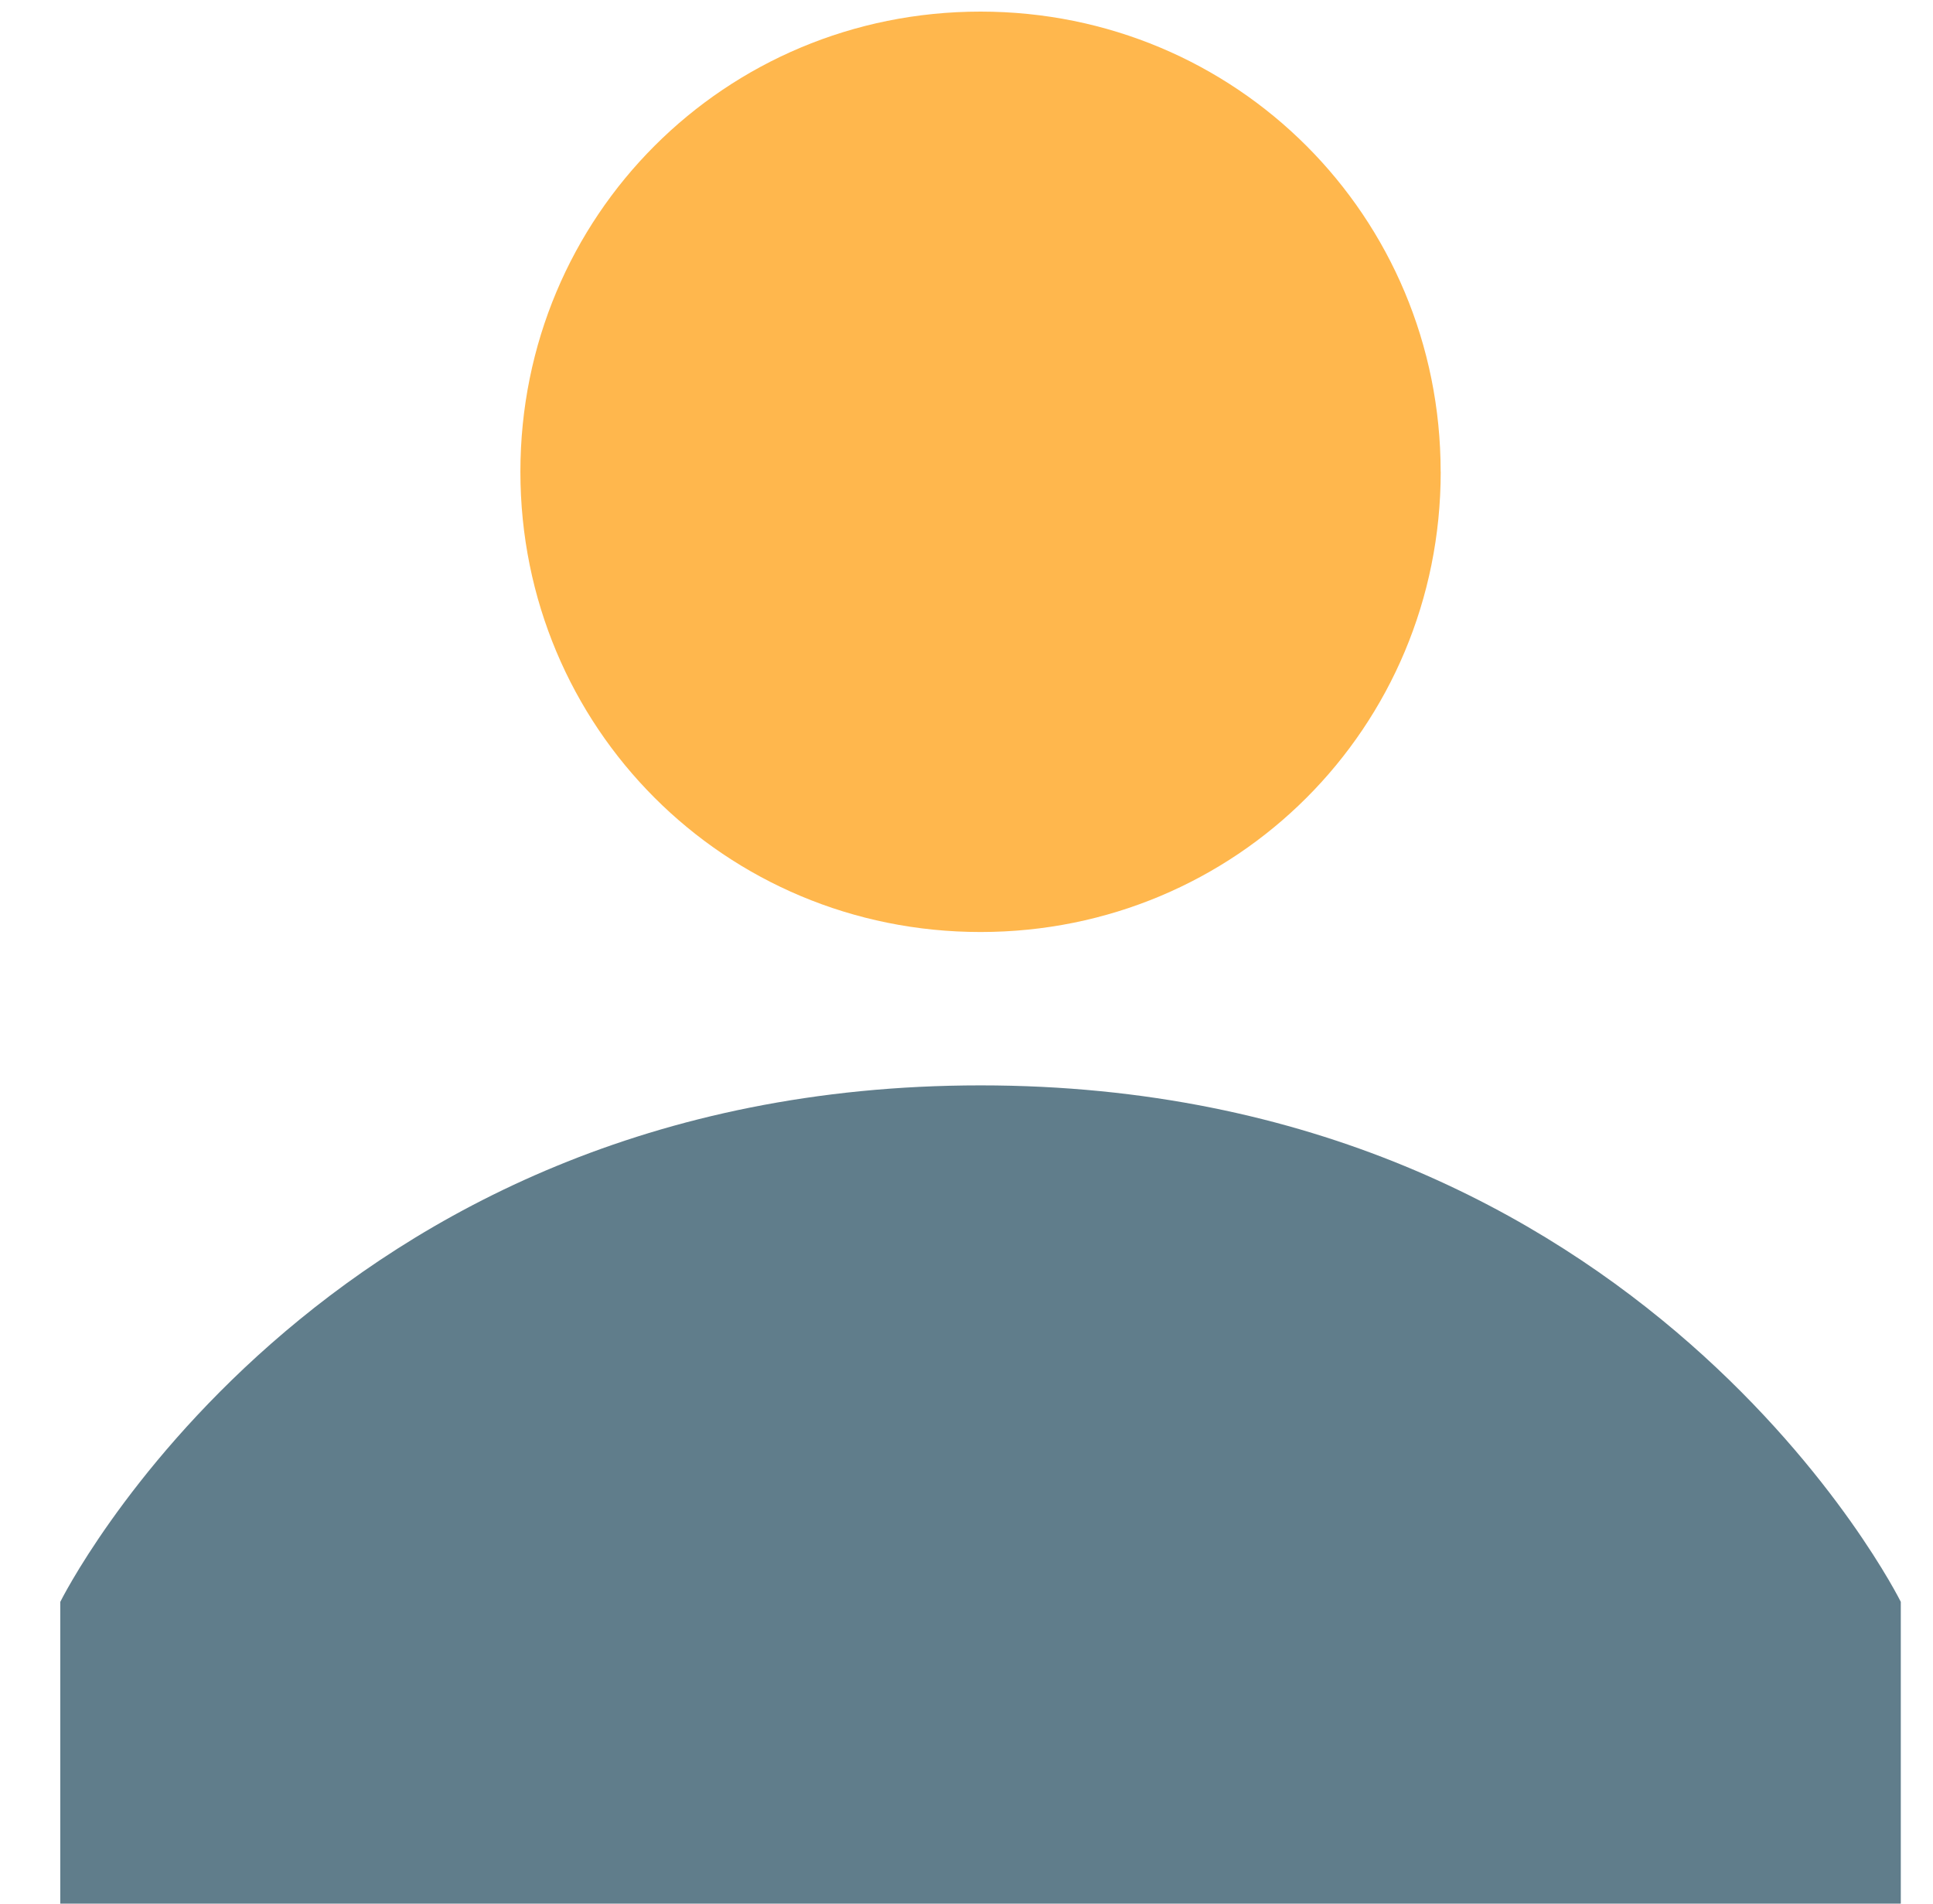
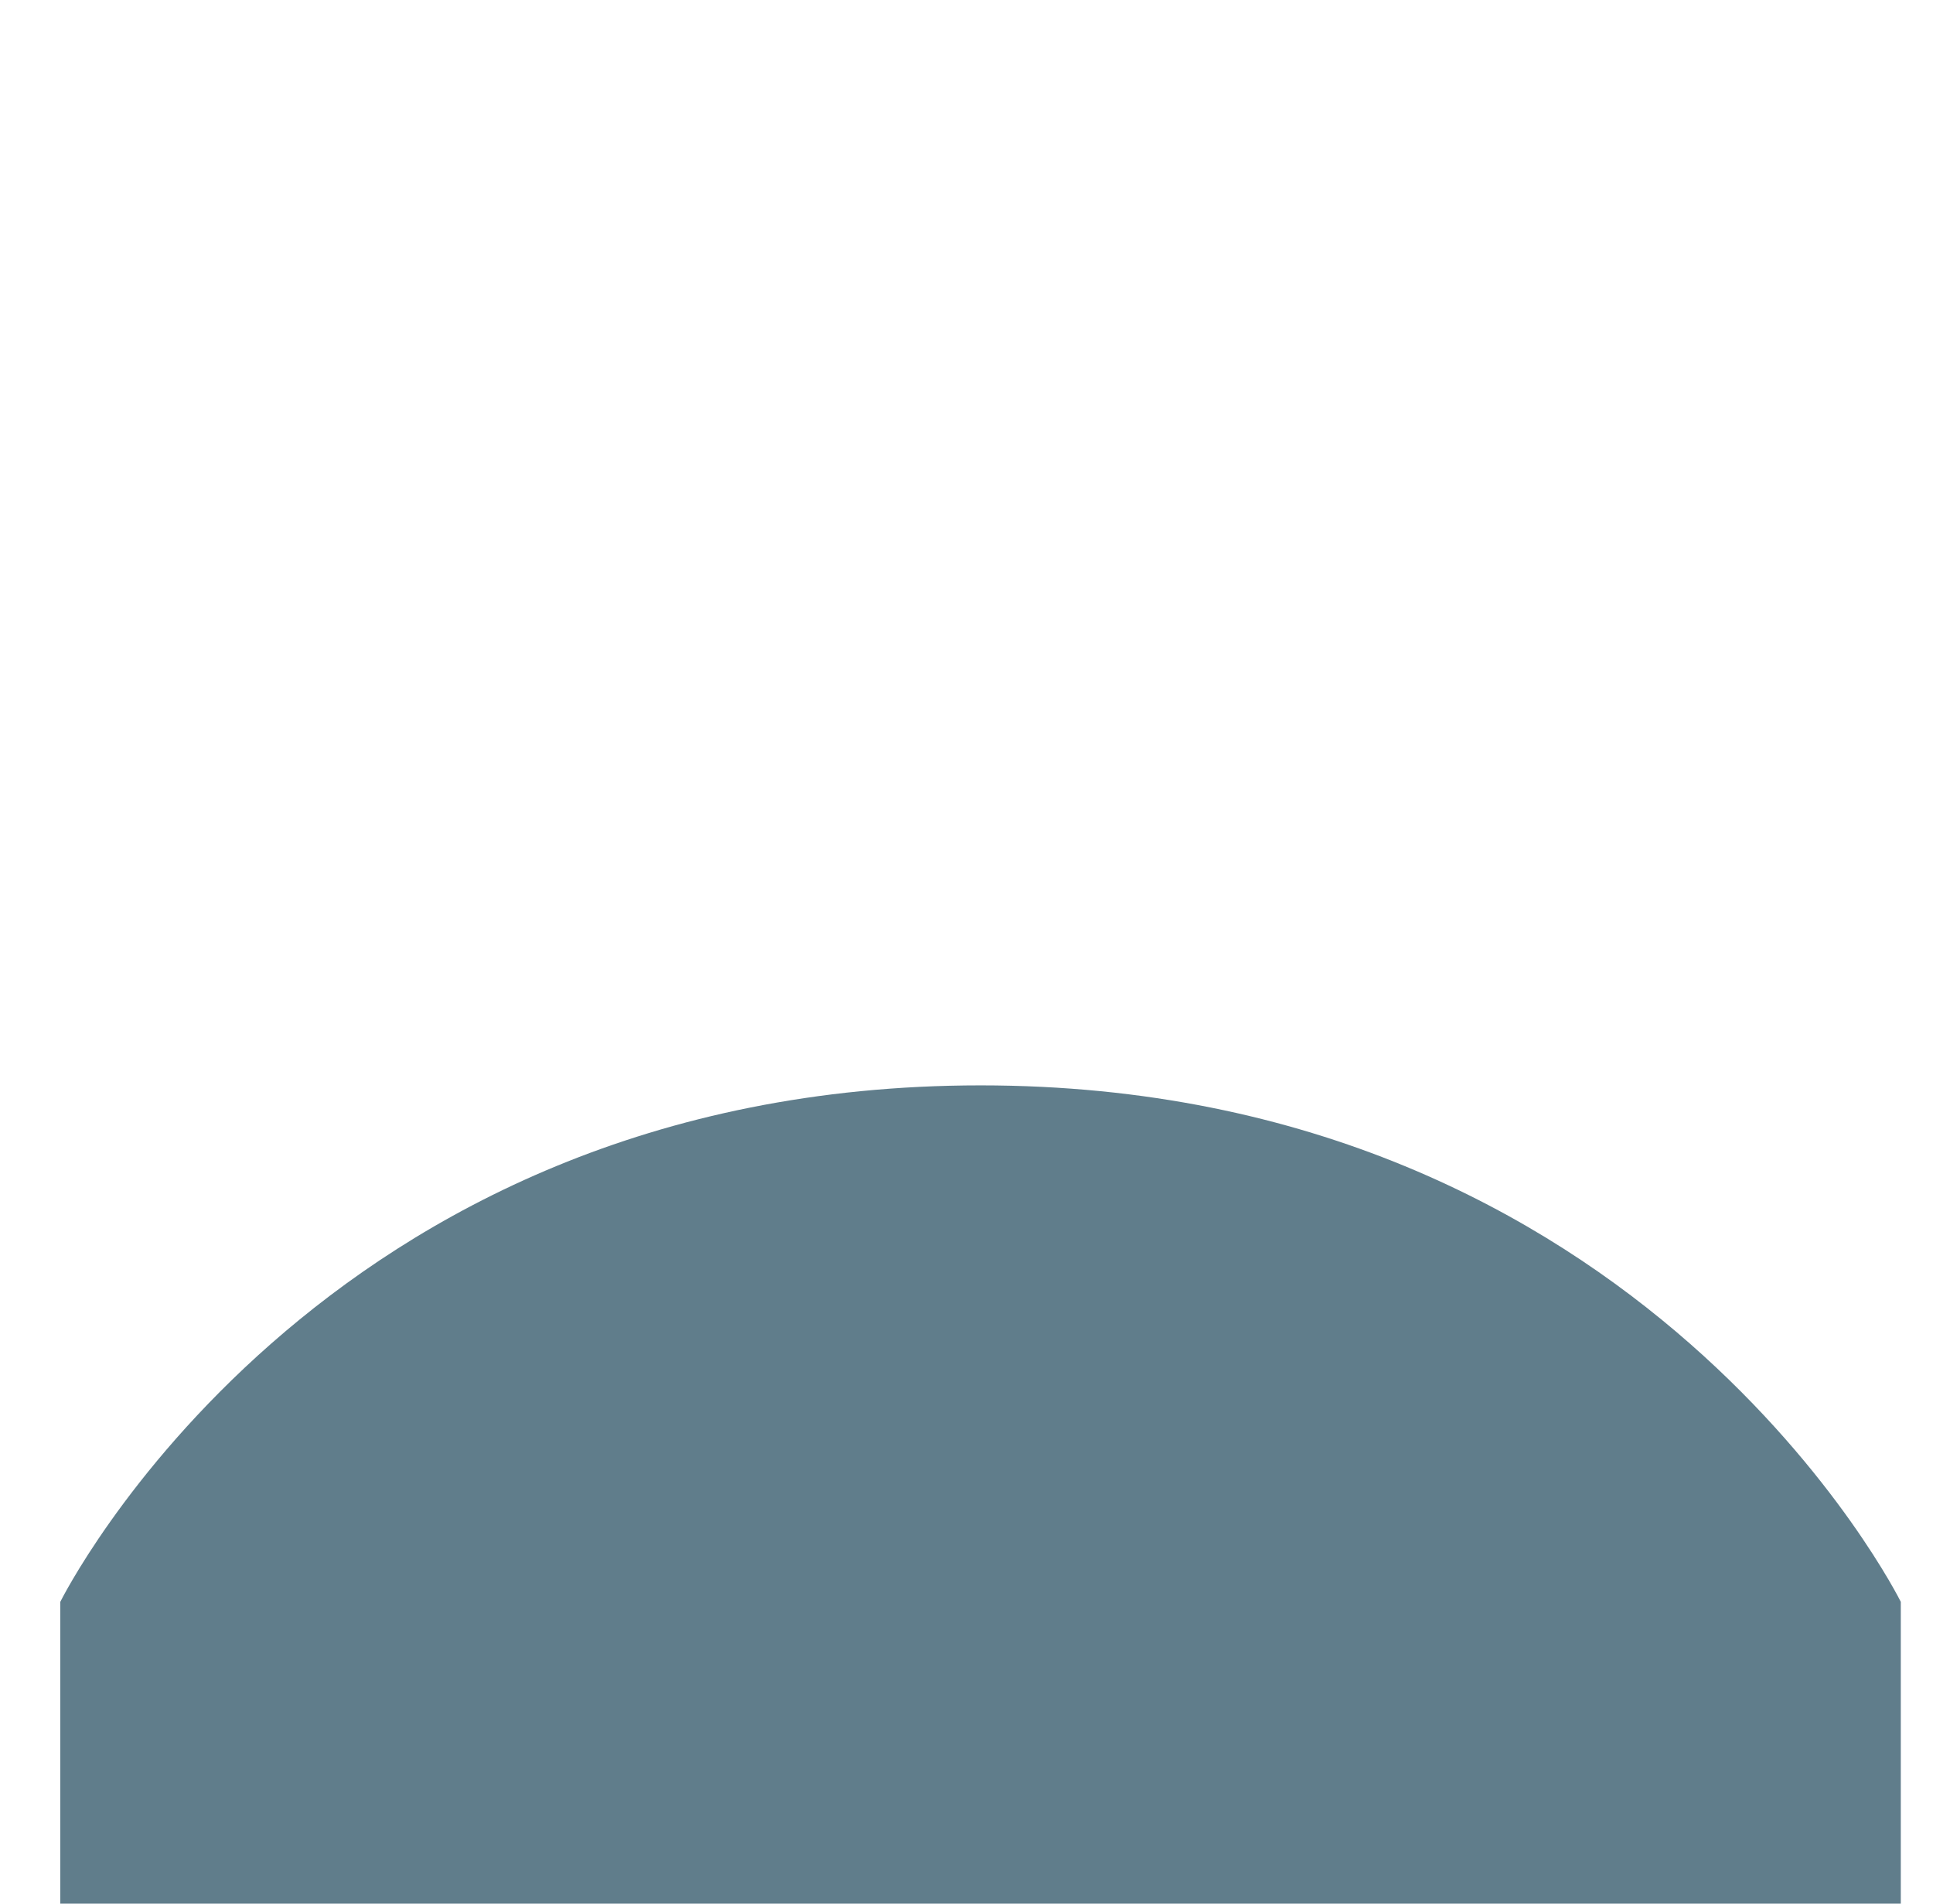
<svg xmlns="http://www.w3.org/2000/svg" xmlns:ns1="http://www.bohemiancoding.com/sketch/ns" width="65px" height="64px" viewBox="0 0 65 64" version="1.1">
  <title>Group</title>
  <desc>Created with Sketch.</desc>
  <defs />
  <g id="Page-1" stroke="none" stroke-width="1" fill="none" fill-rule="evenodd" ns1:type="MSPage">
    <g id="Group" ns1:type="MSLayerGroup" transform="translate(1, 0)">
-       <path fill="#FFB74D" d="M47.446 15.86c0 8.598-6.877 15.474-15.474 15.474-8.596 0-15.473-6.876-15.473-15.473C16.5 7.266 23.375.39 31.97.39c8.597 0 15.474 6.878 15.474 15.473" />
      <path fill="#607D8B" d="M62.918 53.855S54.322 36.49 31.973 36.49c-22.35 0-30.946 17.365-30.946 17.365V64h61.89V53.855z" />
    </g>
  </g>
</svg>